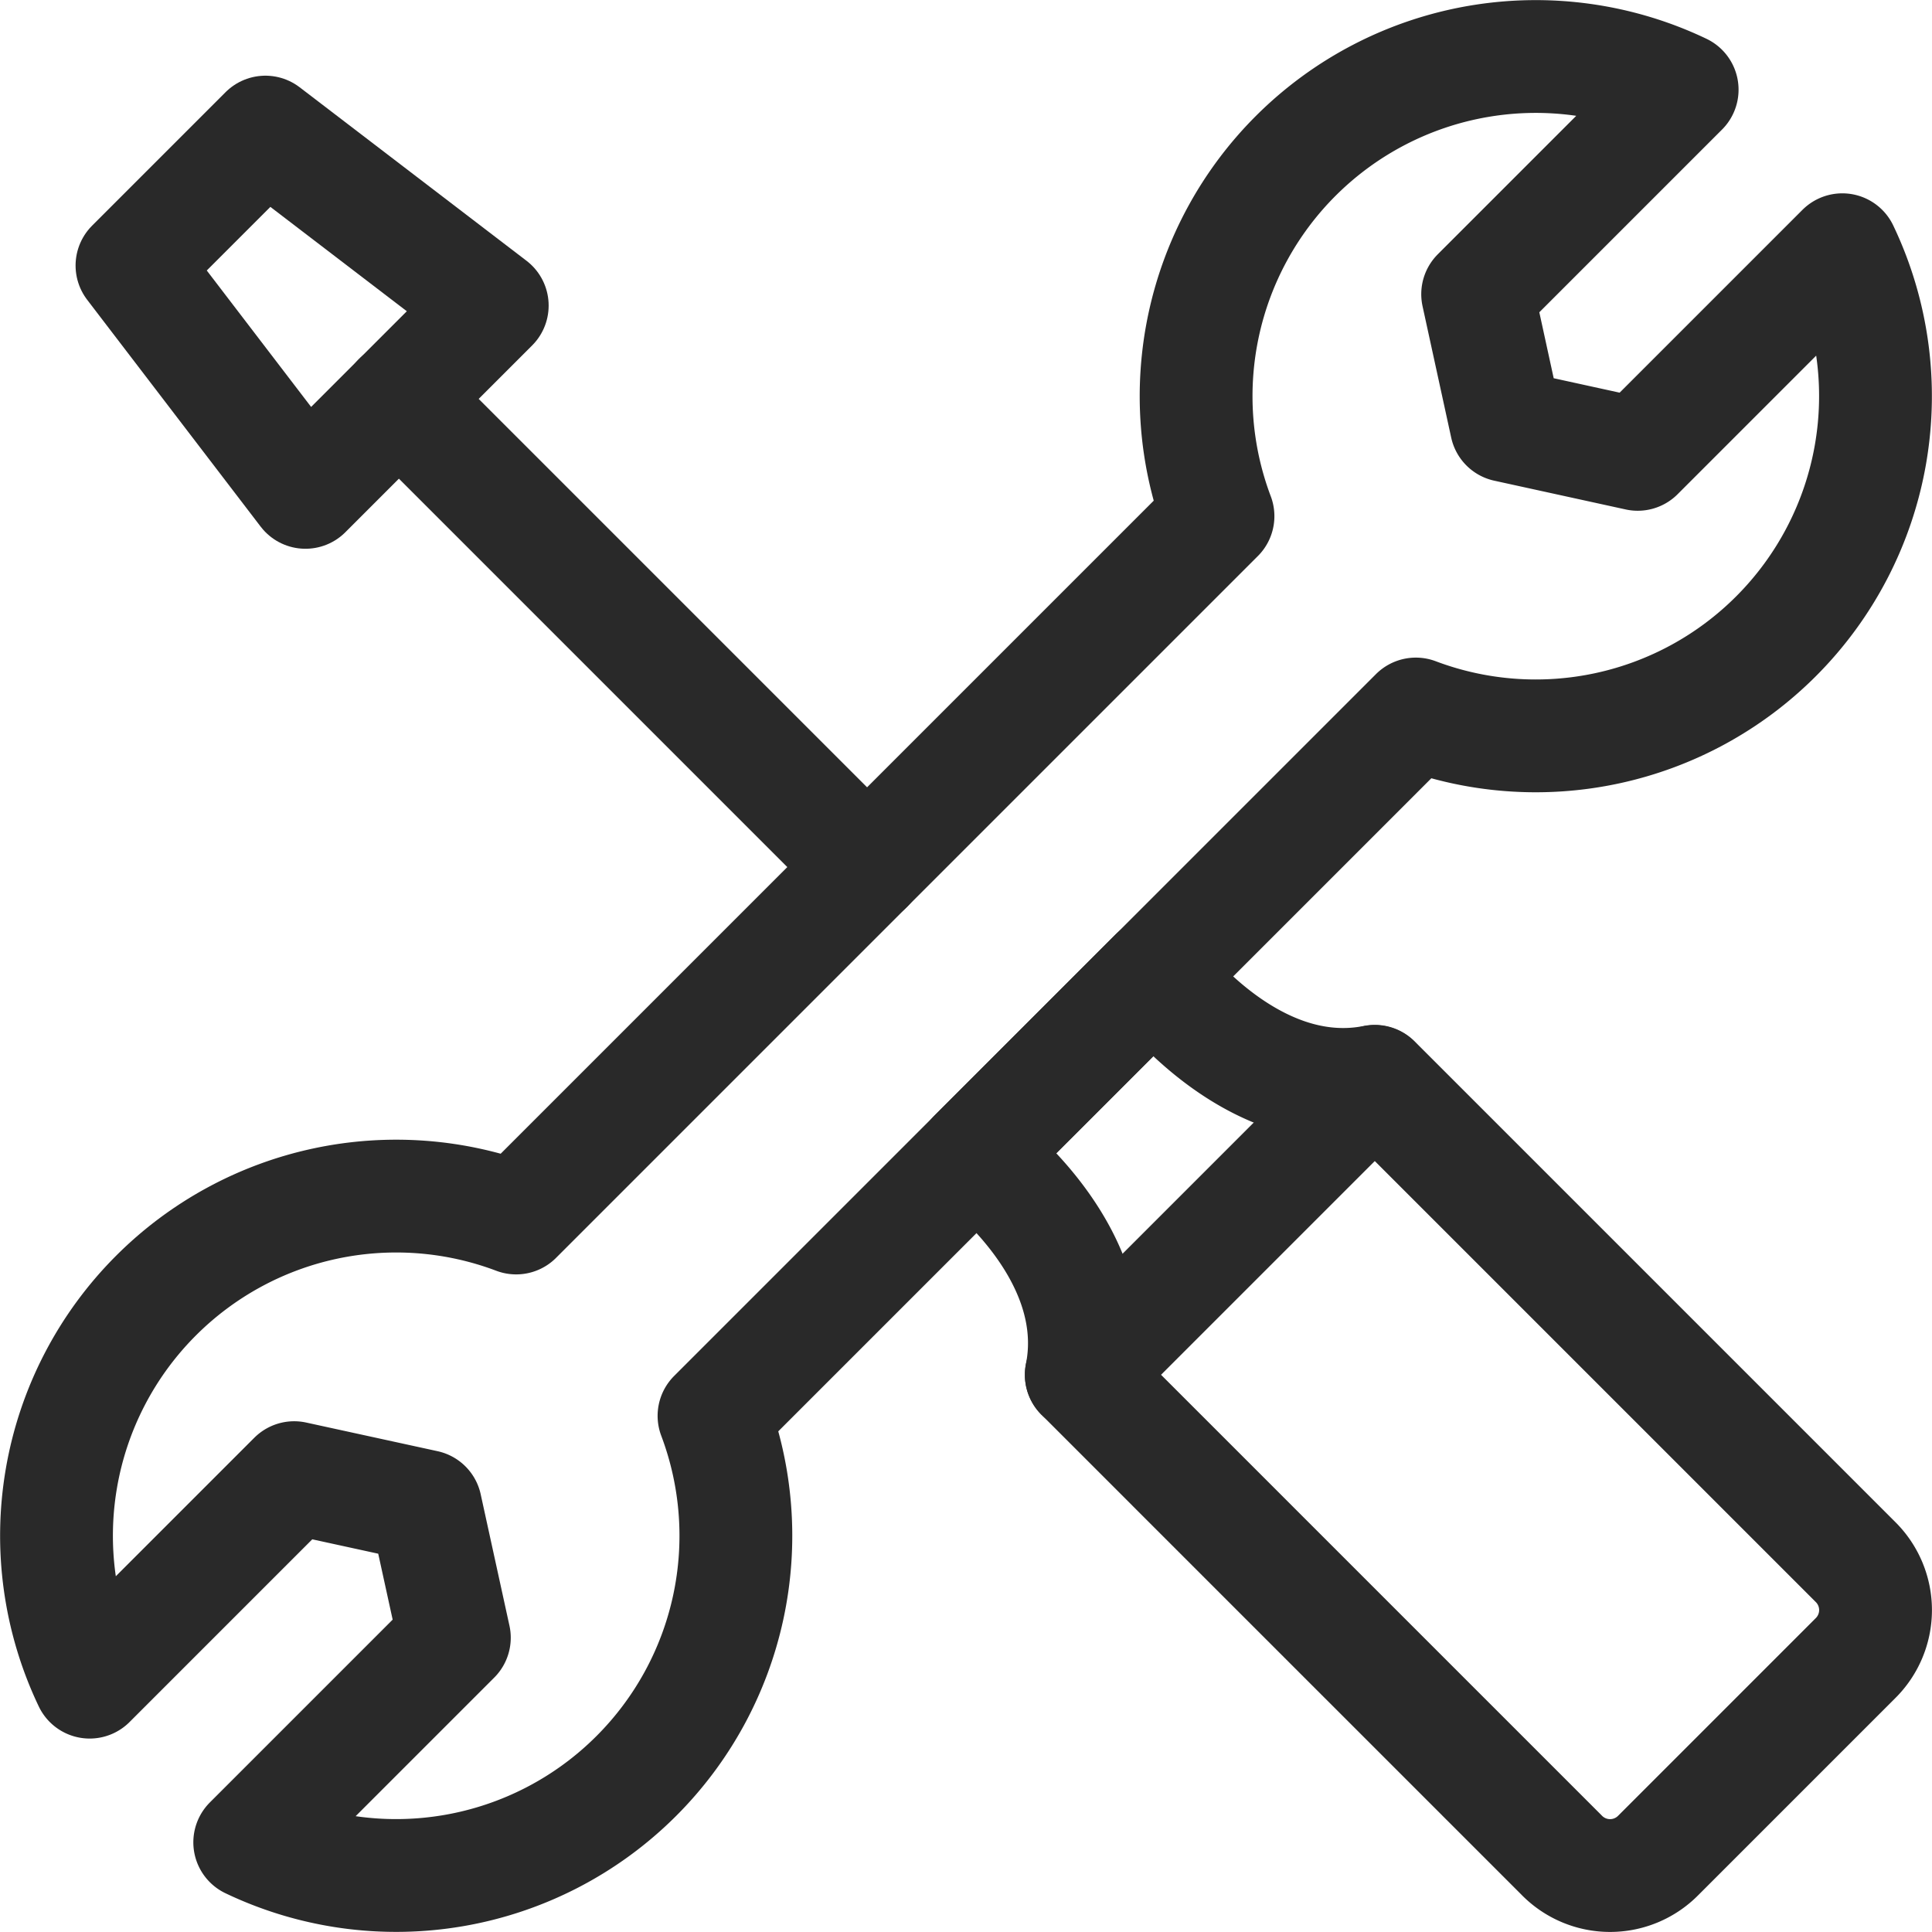
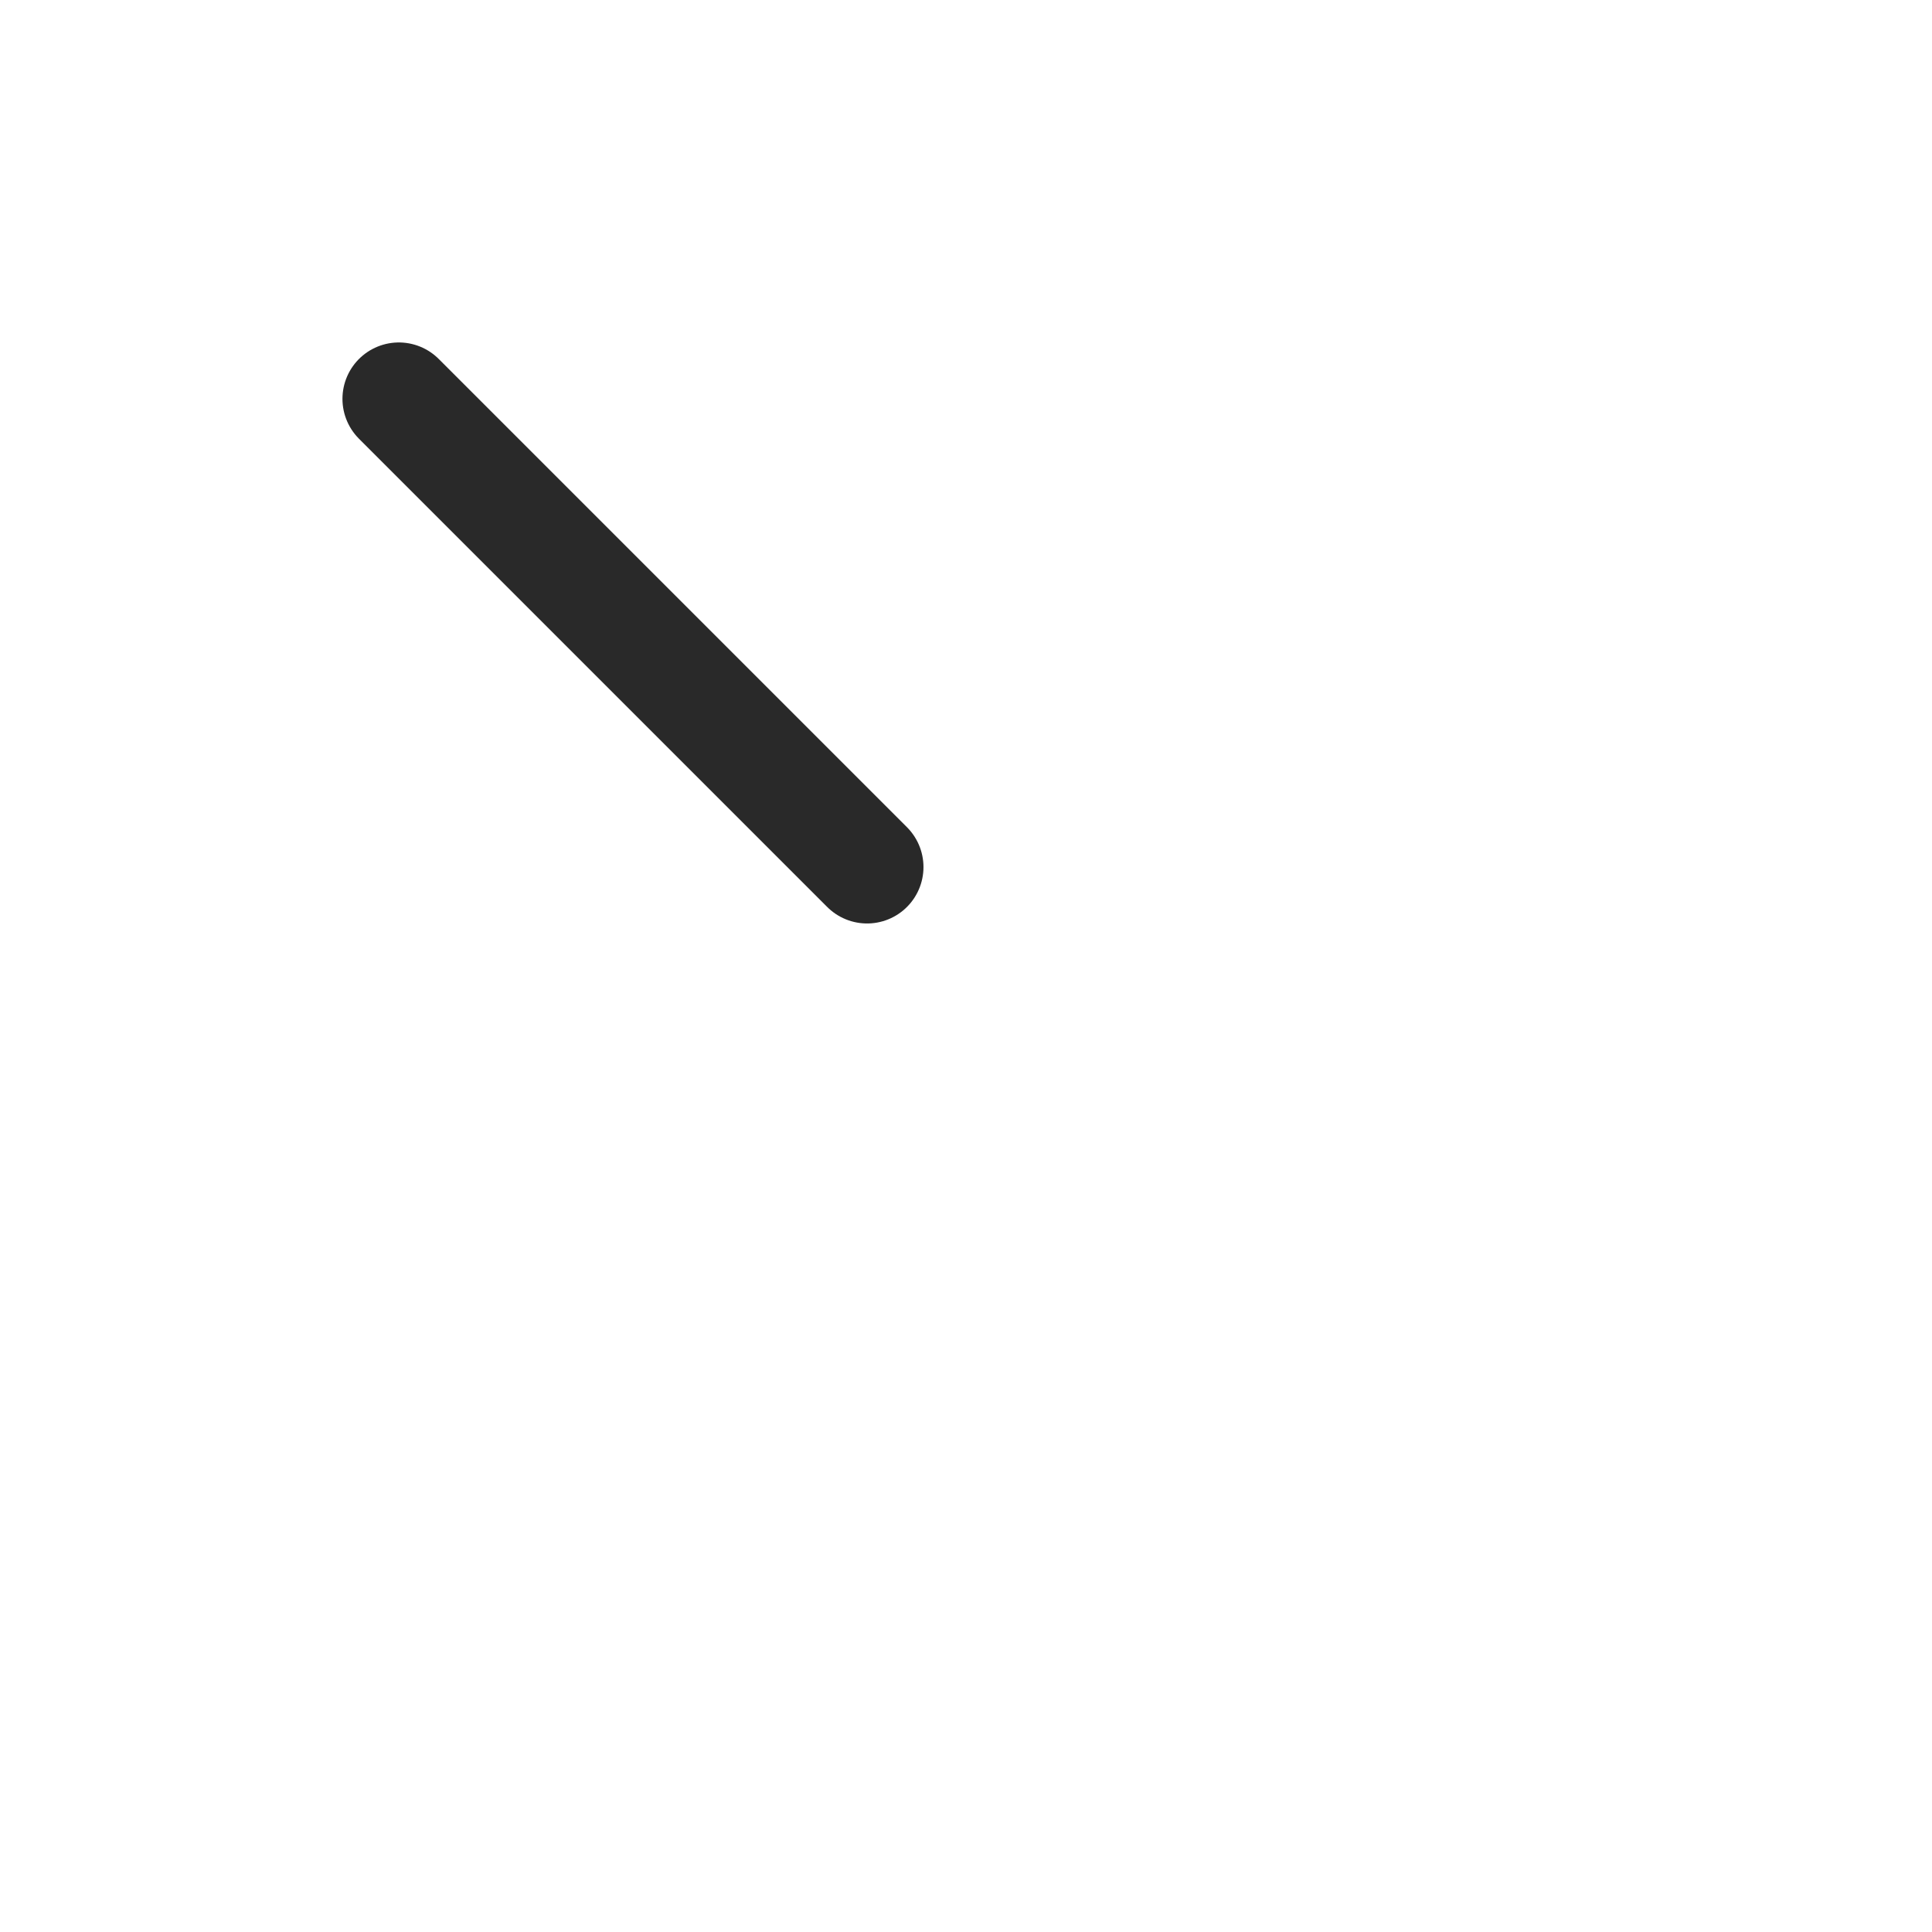
<svg xmlns="http://www.w3.org/2000/svg" width="17.128" height="17.128" viewBox="0 0 17.128 17.128">
  <defs>
    <clipPath id="clip-path">
-       <path id="path592" d="M0-682.665H17.128v17.128H0Z" transform="translate(0 682.665)" fill="none" stroke="#292929" stroke-width="1.333" />
-     </clipPath>
+       </clipPath>
  </defs>
  <g id="g582" transform="translate(0 682.665)">
    <g id="g584" transform="translate(3.536 -679.129)">
      <path id="path586" d="M-161.293-161.293l-4.151-4.151" transform="translate(165.444 165.444)" fill="#292929" stroke="#292929" stroke-linecap="round" stroke-linejoin="round" stroke-miterlimit="10" stroke-width="1" />
    </g>
    <g id="g588" transform="translate(0 -682.665)">
      <g id="g590" clip-path="url(#clip-path)">
        <g id="g596" transform="translate(1.171 1.171)">
-           <path id="path598" d="M-124.085-59.745l-1.656,1.656-1.538-2.011,1.183-1.183Z" transform="translate(127.278 61.283)" fill="none" stroke="#292929" stroke-linecap="round" stroke-linejoin="round" stroke-miterlimit="10" stroke-width="1" />
-         </g>
+           </g>
        <g id="g600" transform="translate(8.641 8.641)">
          <path id="path602" d="M-137.842-36.736l4.261,4.261a.6.6,0,0,1,0,.854l-1.748,1.748a.6.6,0,0,1-.854,0l-4.261-4.261c.22-1.107-.945-1.948-.945-1.948l1.6-1.6S-138.948-36.515-137.842-36.736Z" transform="translate(141.389 37.681)" fill="none" stroke="#292929" stroke-linecap="round" stroke-linejoin="round" stroke-miterlimit="10" stroke-width="1" />
        </g>
        <g id="g604" transform="translate(0.502 0.502)">
          <path id="path606" d="M-199.709-592.277a3.011,3.011,0,0,1-3.427.588l1.814-1.814-.255-1.165-1.165-.254-1.813,1.813a3.011,3.011,0,0,1,.588-3.427,3.011,3.011,0,0,1,3.193-.688l6.222-6.222a3.012,3.012,0,0,1,.688-3.193,3.011,3.011,0,0,1,3.427-.588l-1.813,1.813.254,1.165,1.165.255,1.814-1.814a3.011,3.011,0,0,1-.588,3.427,3.011,3.011,0,0,1-3.193.689l-6.222,6.222A3.011,3.011,0,0,1-199.709-592.277Z" transform="translate(204.848 607.52)" fill="none" stroke="#292929" stroke-linecap="round" stroke-linejoin="round" stroke-miterlimit="10" stroke-width="1" />
        </g>
        <g id="g608" transform="translate(9.586 9.586)">
          <path id="path610" d="M0-101.106l2.6-2.6" transform="translate(0 103.708)" fill="none" stroke="#292929" stroke-linecap="round" stroke-linejoin="round" stroke-miterlimit="10" stroke-width="1" />
        </g>
      </g>
    </g>
  </g>
</svg>